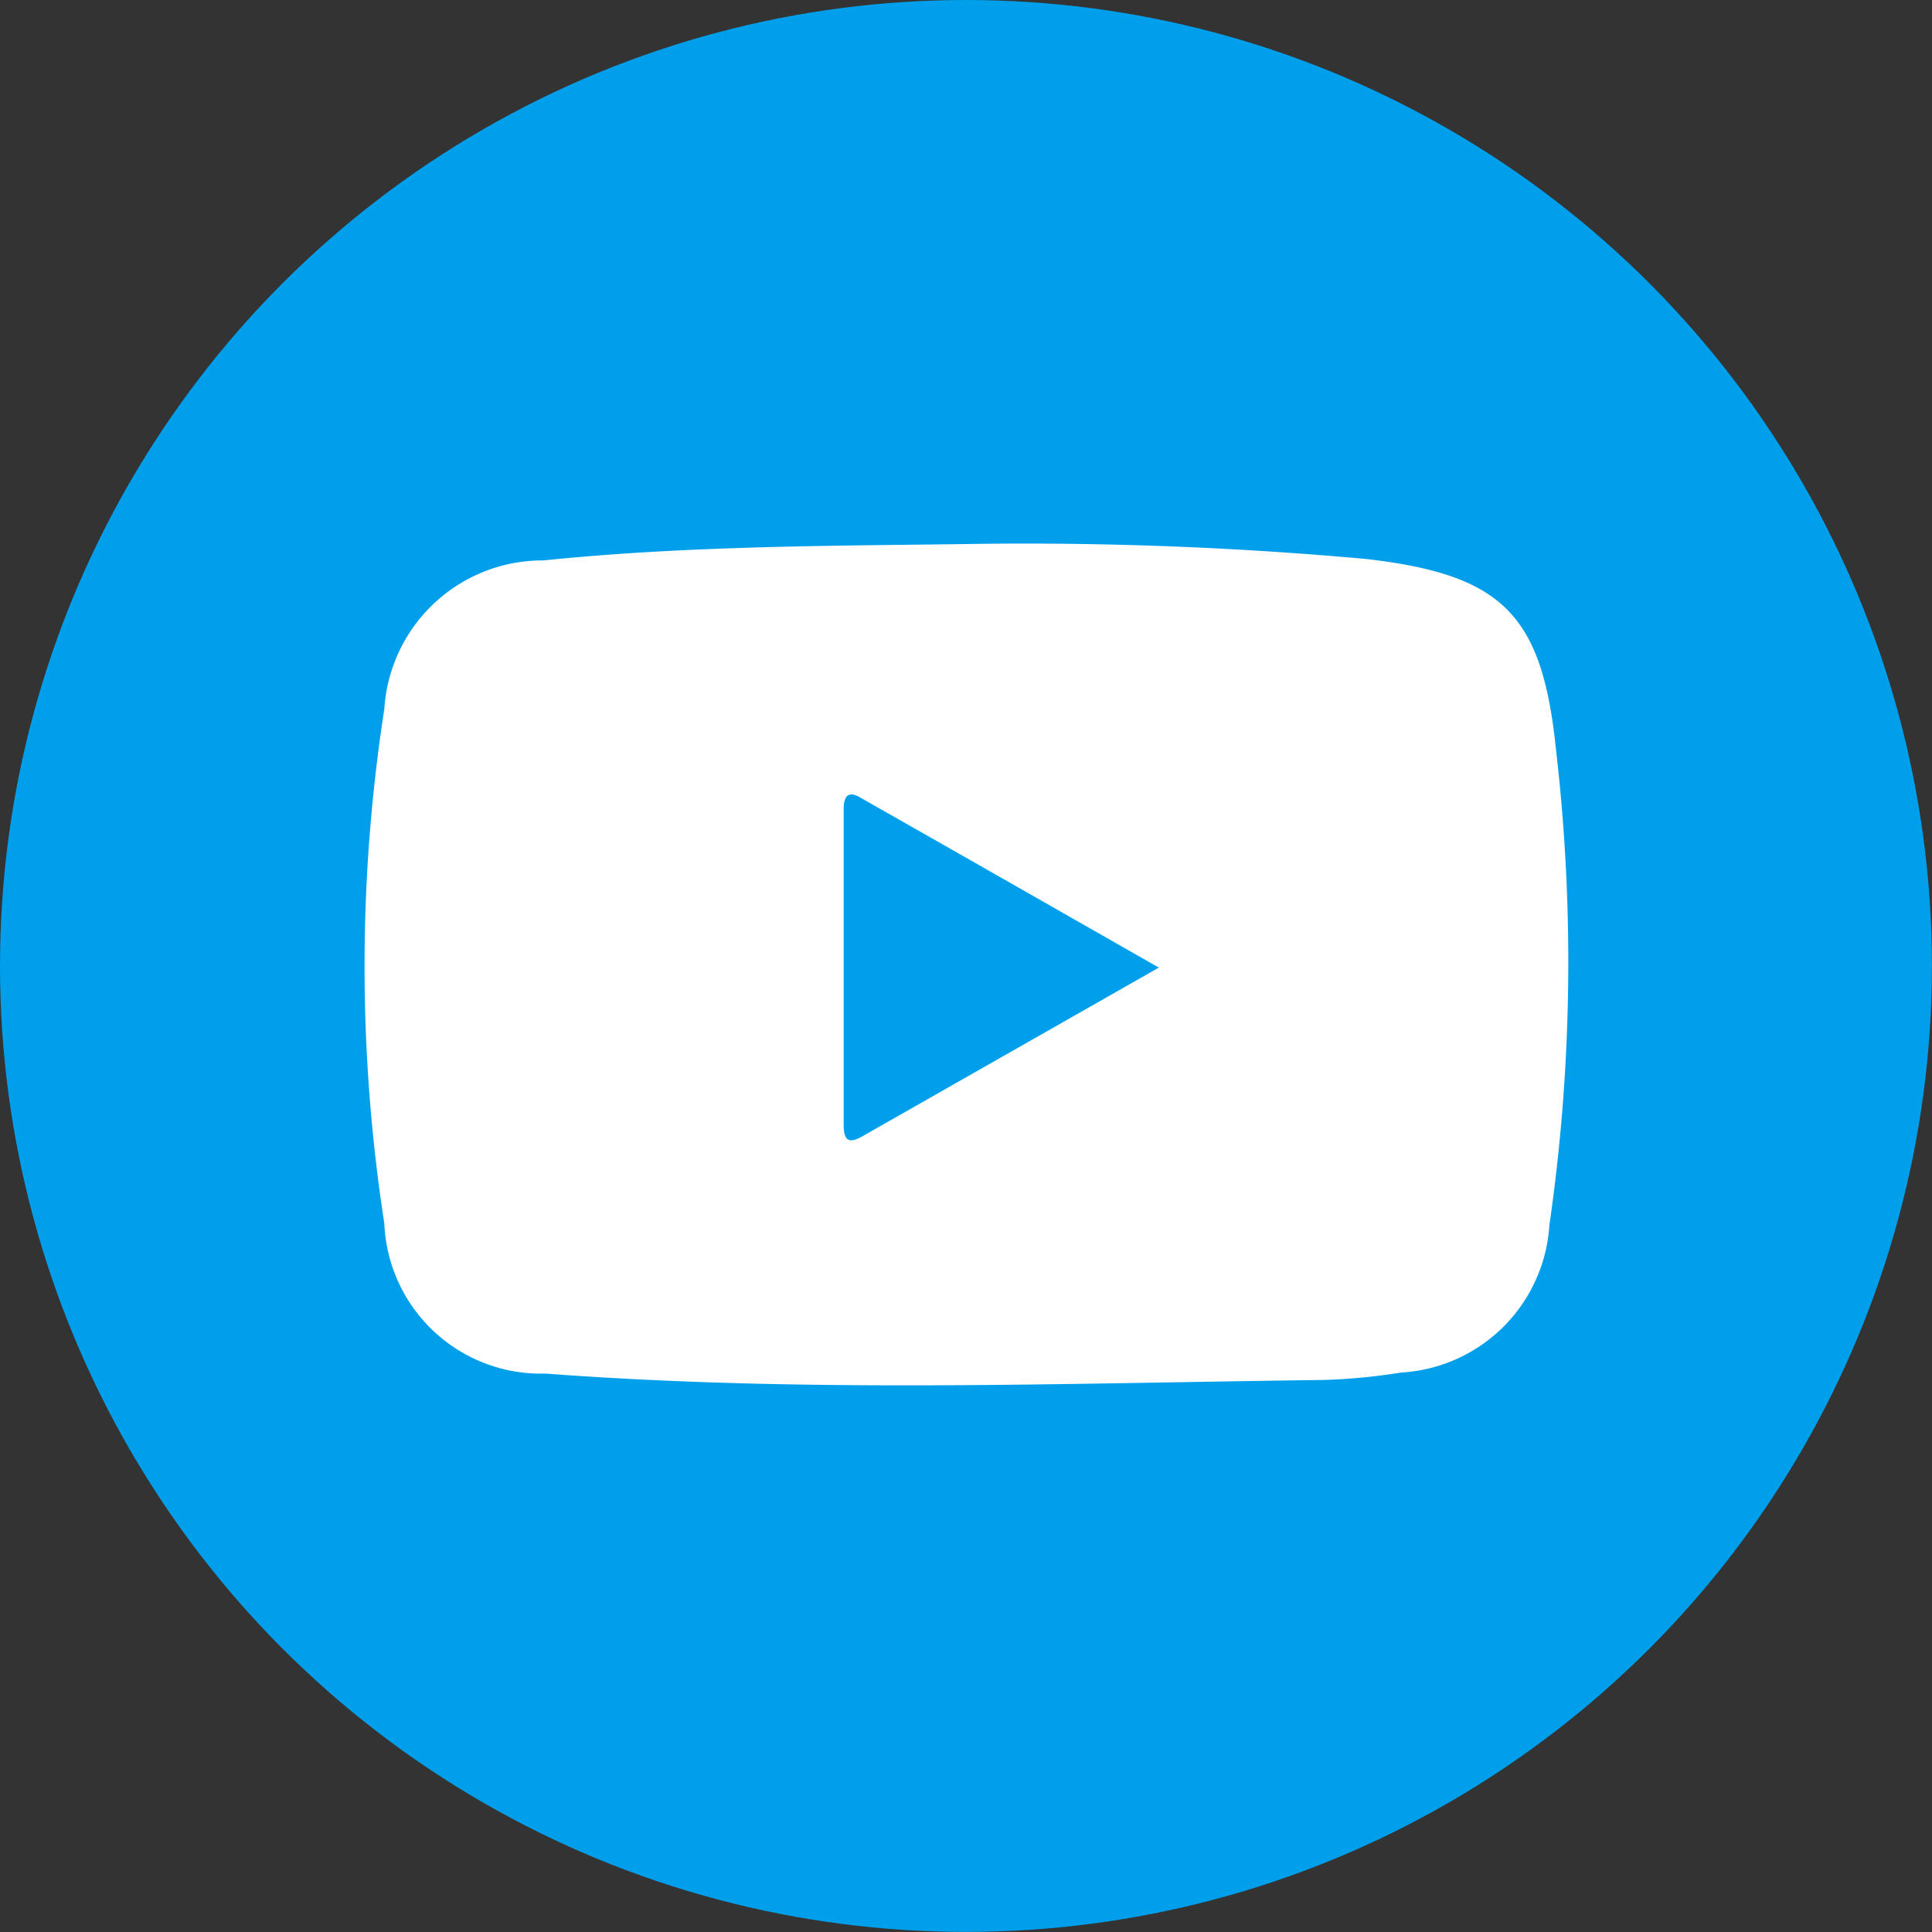
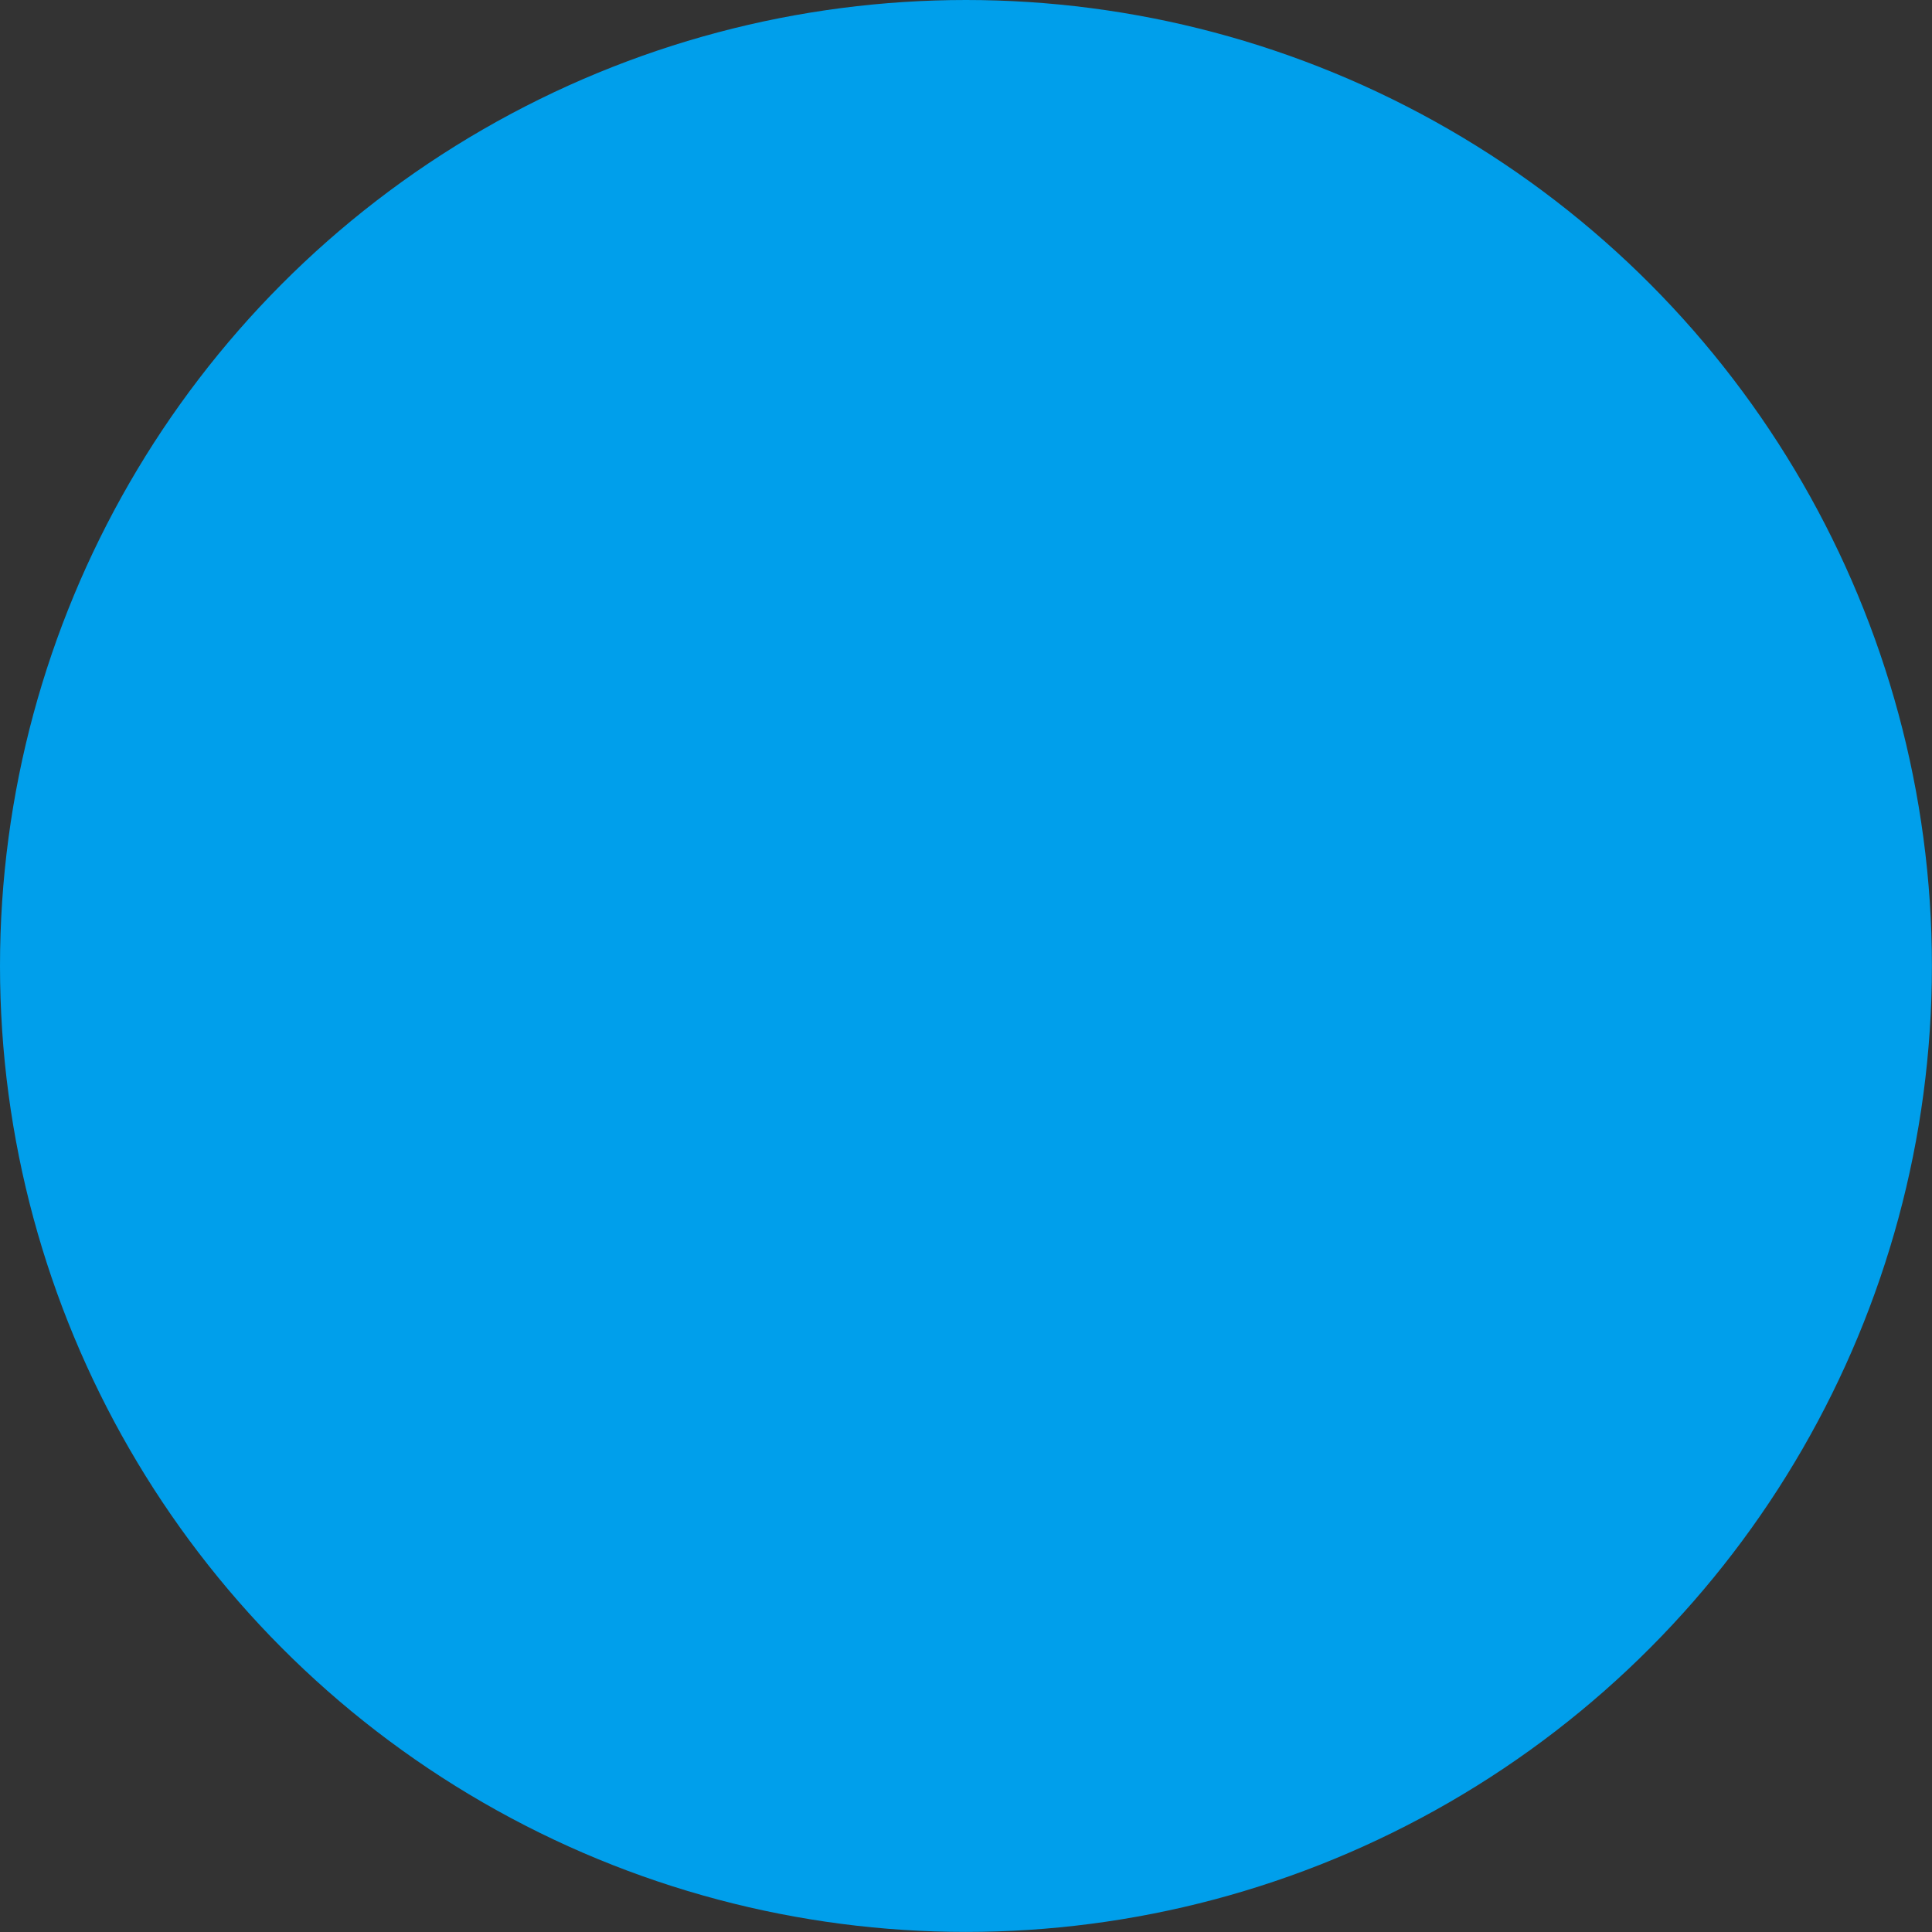
<svg xmlns="http://www.w3.org/2000/svg" id="prefix__yt" width="25.893" height="25.893" viewBox="0 0 25.893 25.893">
  <rect x="0" y="0" width="25.893" height="25.893" fill="#333333" stroke="none" />
  <circle id="prefix__tw_big" cx="12.946" cy="12.946" r="12.946" data-name="tw big" style="fill:#009feb" />
-   <path id="prefix__youtube" d="M2197.942 482.776a50.714 50.714 0 0 1 5.409.2c1.824.212 2.355.743 2.54 2.557a24.661 24.661 0 0 1-.089 6.372 2.112 2.112 0 0 1-1.987 1.974 8 8 0 0 1-1.06.1c-3.469.043-6.941.175-10.407-.086a2.1 2.1 0 0 1-2.16-2.01 22.579 22.579 0 0 1 0-6.9 2.125 2.125 0 0 1 2.131-1.988c1.901-.195 3.806-.195 5.623-.219zm2.626 5.676c-1.377-.785-2.687-1.533-4-2.278-.169-.1-.225-.013-.224.161v4.214c0 .206.053.276.249.165z" transform="translate(-2185.037 -475.484)" style="fill:#fff" />
</svg>